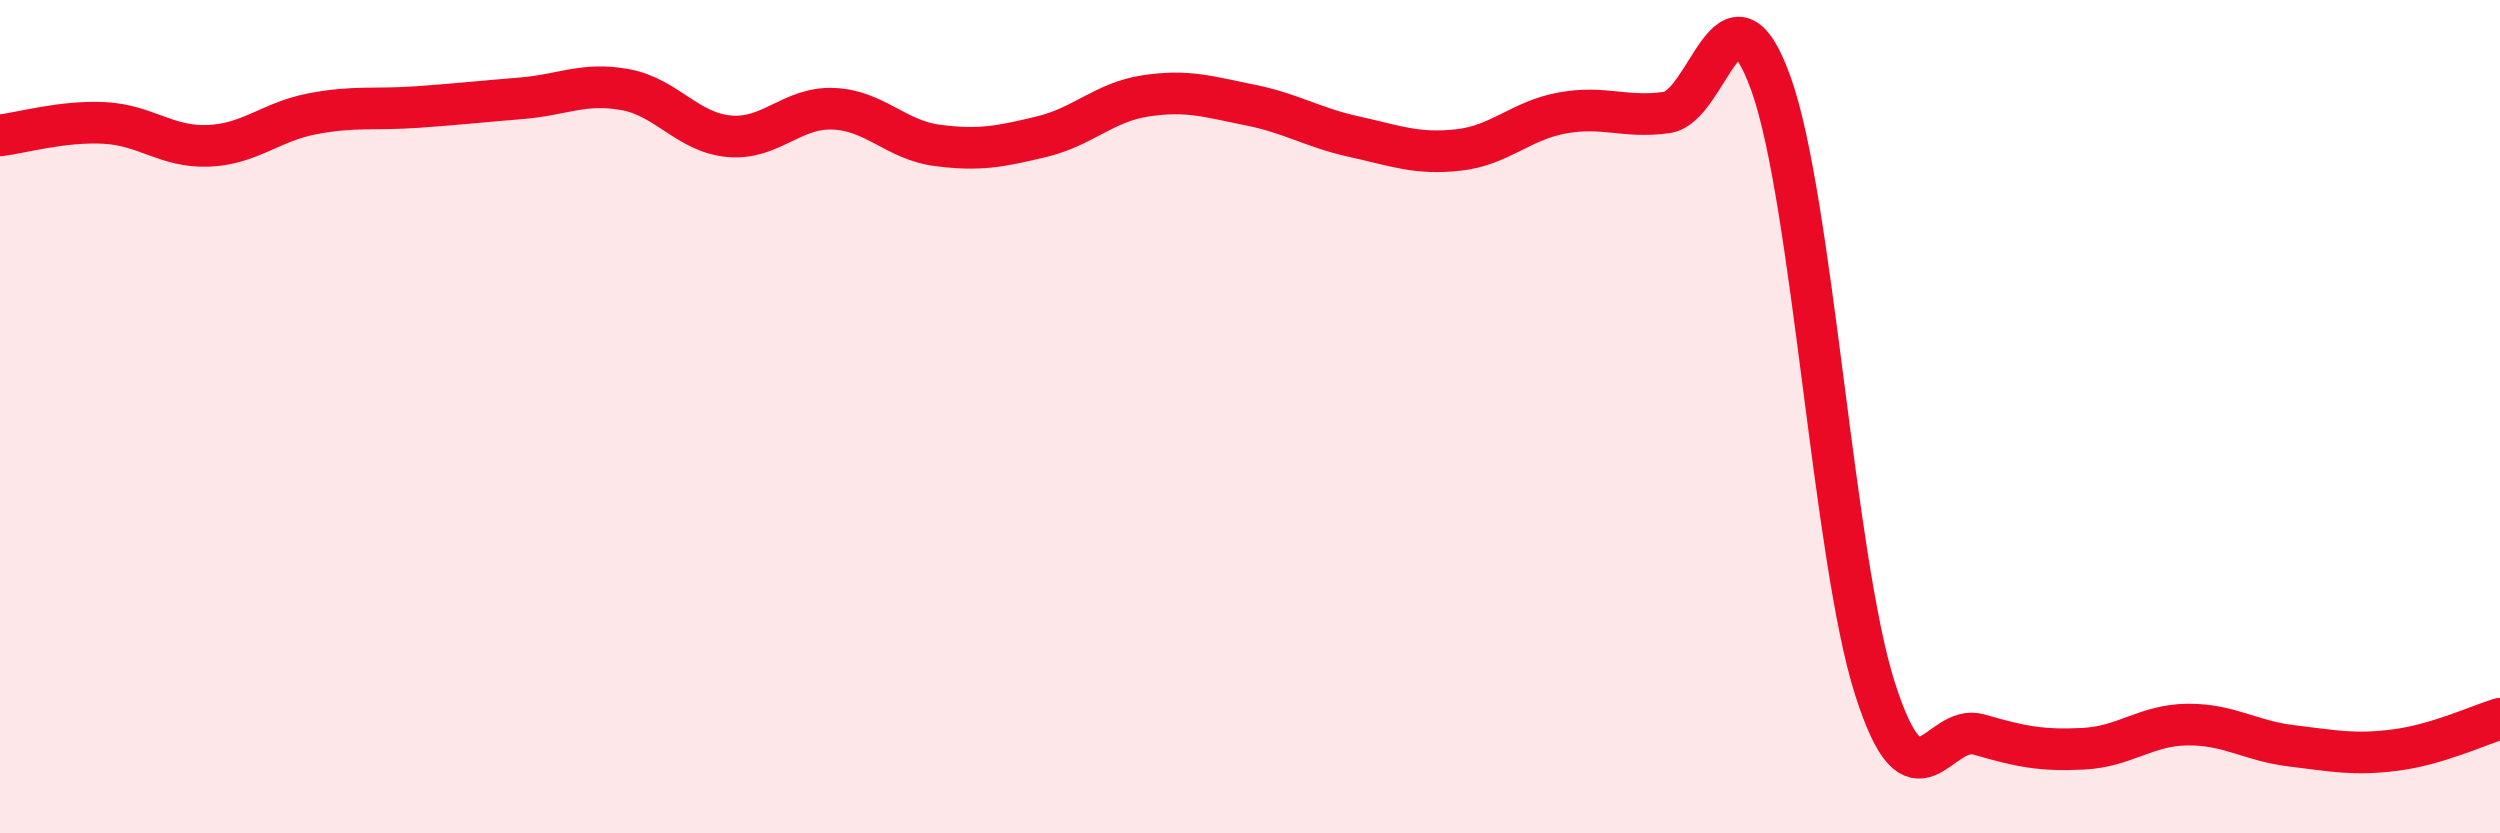
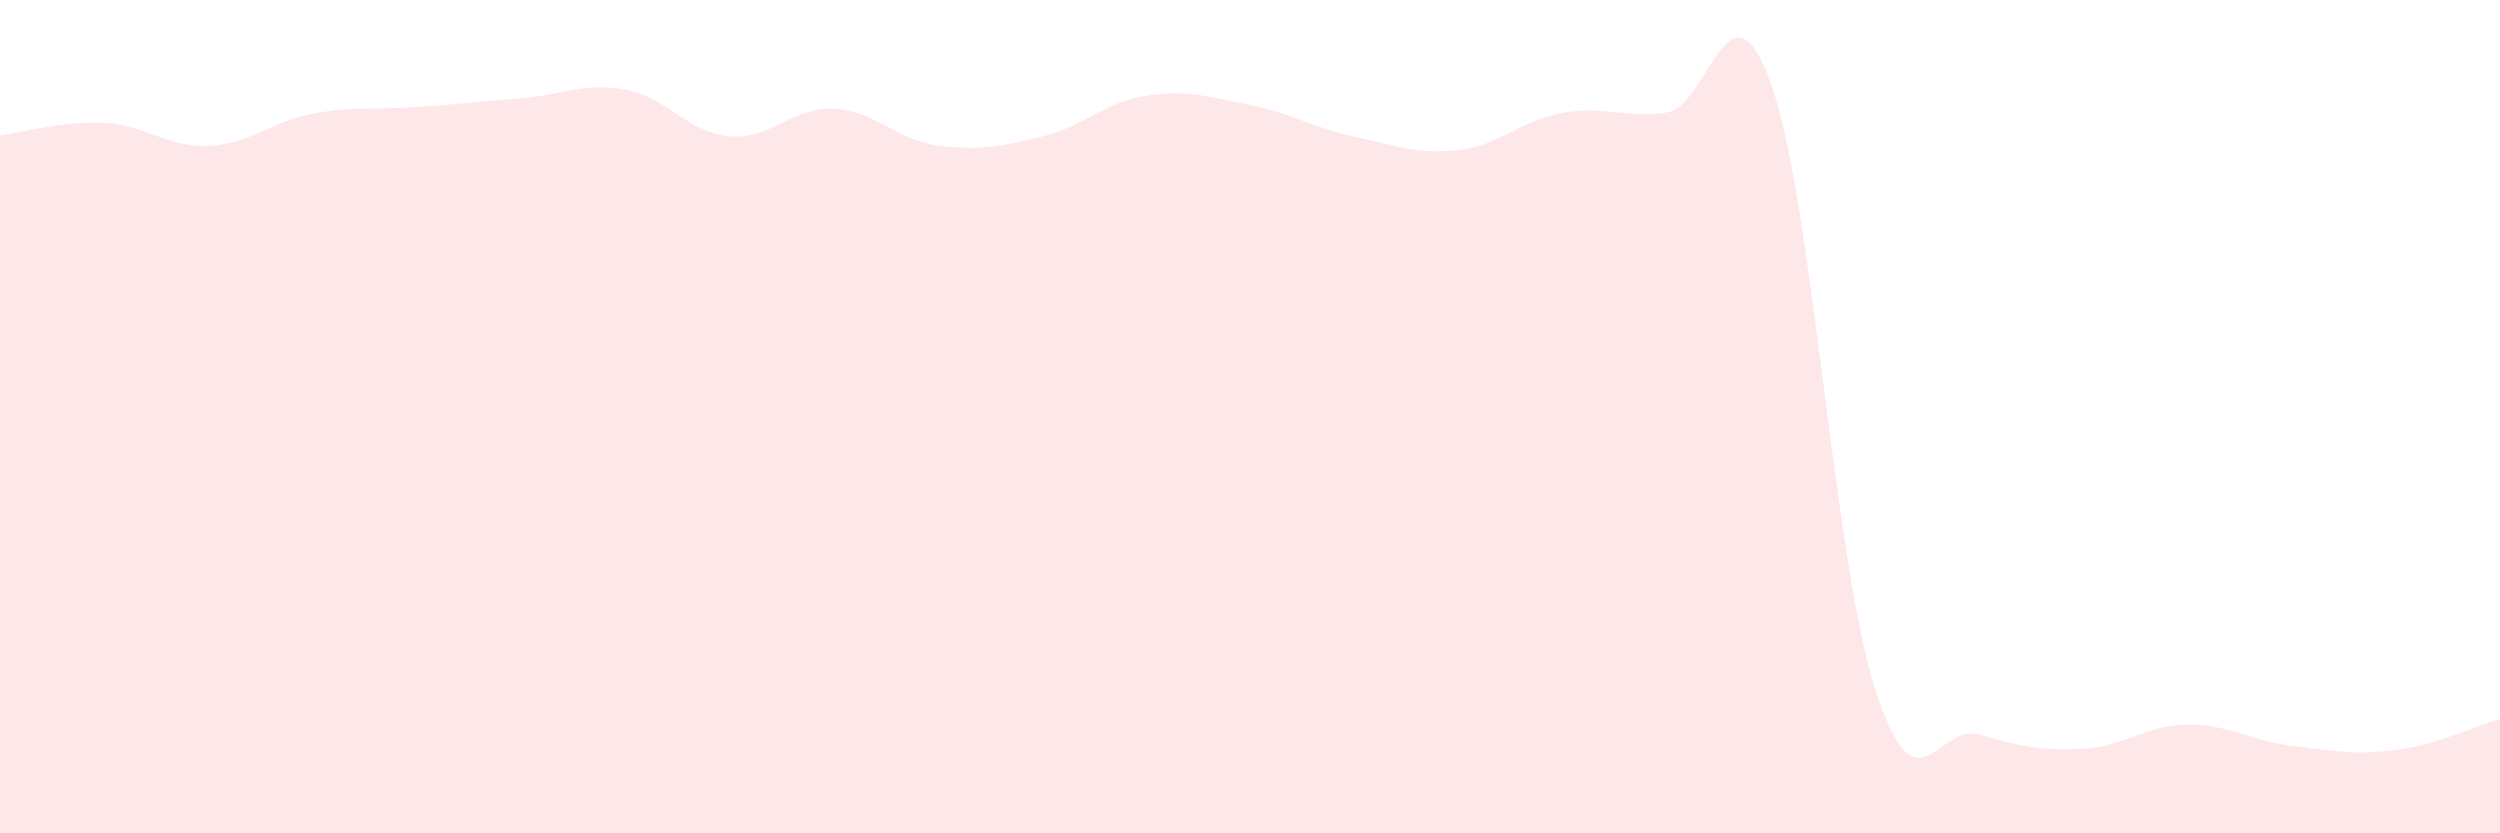
<svg xmlns="http://www.w3.org/2000/svg" width="60" height="20" viewBox="0 0 60 20">
  <path d="M 0,3.25 C 0.5,3.19 1.5,2.9 2.5,2.95 C 3.5,3 4,3.54 5,3.5 C 6,3.46 6.5,2.92 7.5,2.73 C 8.5,2.54 9,2.64 10,2.57 C 11,2.5 11.5,2.44 12.5,2.36 C 13.5,2.28 14,1.97 15,2.15 C 16,2.33 16.5,3.18 17.5,3.27 C 18.5,3.36 19,2.57 20,2.61 C 21,2.65 21.5,3.36 22.5,3.49 C 23.5,3.62 24,3.52 25,3.28 C 26,3.04 26.5,2.45 27.5,2.3 C 28.5,2.15 29,2.32 30,2.52 C 31,2.72 31.5,3.06 32.5,3.28 C 33.5,3.5 34,3.71 35,3.6 C 36,3.49 36.5,2.89 37.5,2.71 C 38.5,2.53 39,2.84 40,2.7 C 41,2.56 41.5,-0.77 42.5,2 C 43.5,4.77 44,13.4 45,16.53 C 46,19.66 46.5,17.34 47.5,17.63 C 48.5,17.92 49,18.02 50,17.97 C 51,17.92 51.5,17.4 52.5,17.39 C 53.5,17.38 54,17.78 55,17.9 C 56,18.02 56.5,18.13 57.5,18 C 58.5,17.87 59.5,17.4 60,17.25L60 20L0 20Z" fill="#EB0A25" opacity="0.1" stroke-linecap="round" stroke-linejoin="round" />
-   <path d="M 0,3.25 C 0.5,3.19 1.5,2.9 2.5,2.95 C 3.5,3 4,3.54 5,3.5 C 6,3.46 6.5,2.92 7.5,2.73 C 8.5,2.54 9,2.64 10,2.57 C 11,2.5 11.5,2.44 12.5,2.36 C 13.5,2.28 14,1.97 15,2.15 C 16,2.33 16.5,3.18 17.5,3.27 C 18.5,3.36 19,2.57 20,2.61 C 21,2.65 21.5,3.36 22.5,3.49 C 23.5,3.62 24,3.52 25,3.28 C 26,3.04 26.5,2.45 27.5,2.3 C 28.5,2.15 29,2.32 30,2.52 C 31,2.72 31.5,3.06 32.5,3.28 C 33.5,3.5 34,3.71 35,3.6 C 36,3.49 36.5,2.89 37.5,2.71 C 38.5,2.53 39,2.84 40,2.7 C 41,2.56 41.5,-0.77 42.5,2 C 43.5,4.77 44,13.4 45,16.53 C 46,19.66 46.5,17.34 47.5,17.63 C 48.5,17.92 49,18.02 50,17.97 C 51,17.92 51.5,17.4 52.5,17.39 C 53.5,17.38 54,17.78 55,17.9 C 56,18.02 56.5,18.13 57.5,18 C 58.5,17.87 59.5,17.4 60,17.25" stroke="#EB0A25" stroke-width="1" fill="none" stroke-linecap="round" stroke-linejoin="round" />
</svg>